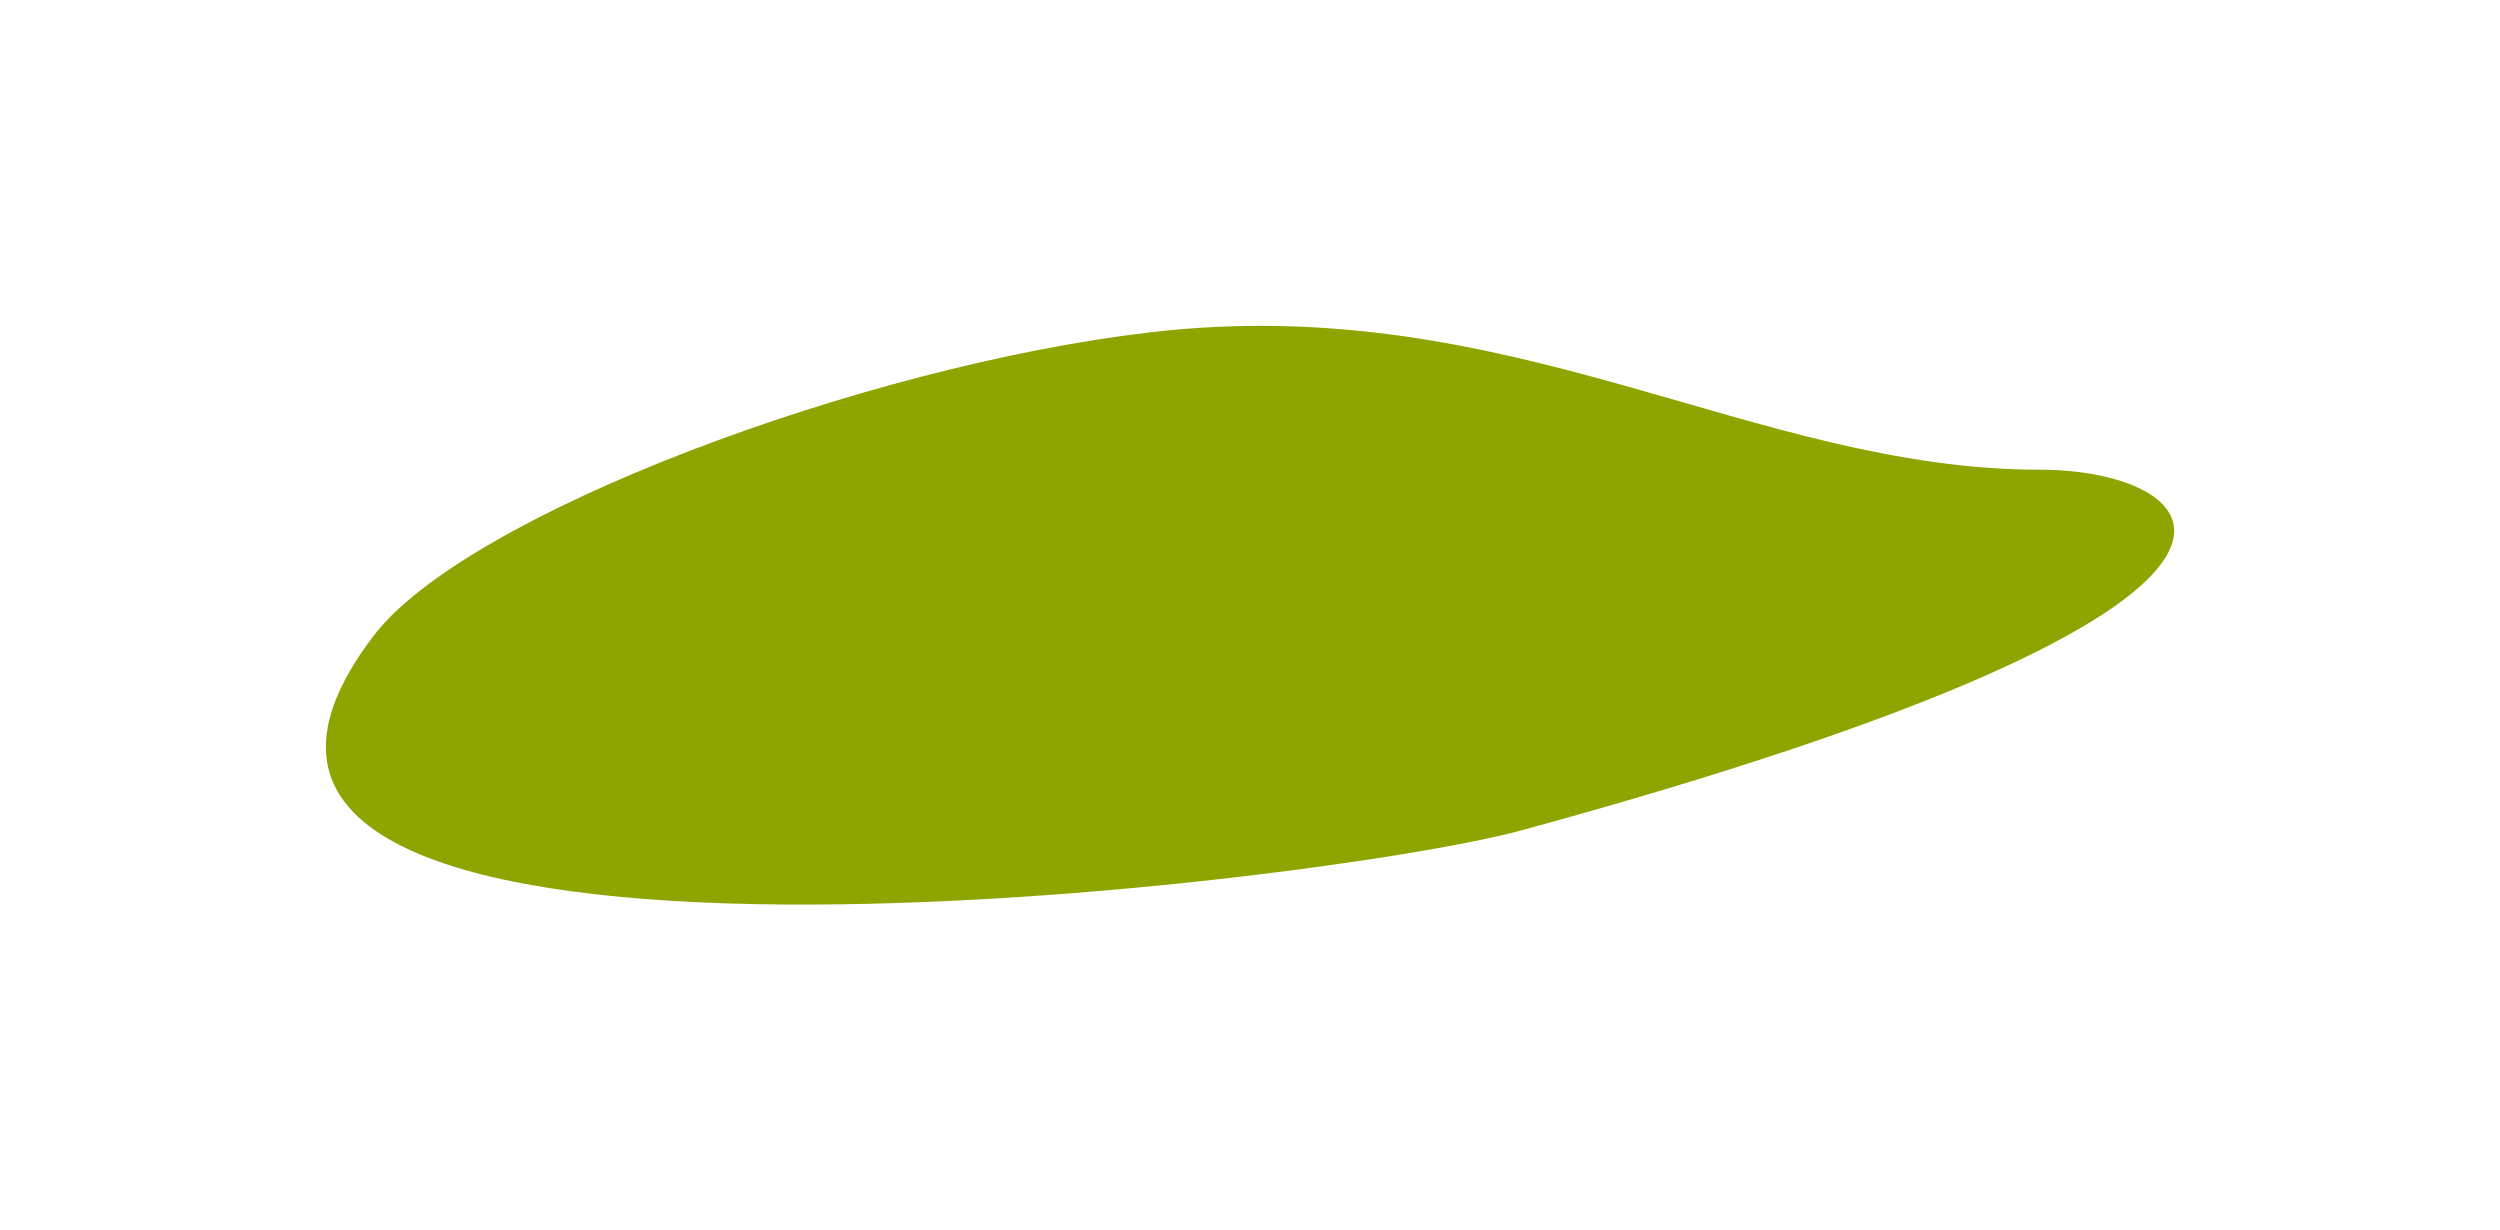
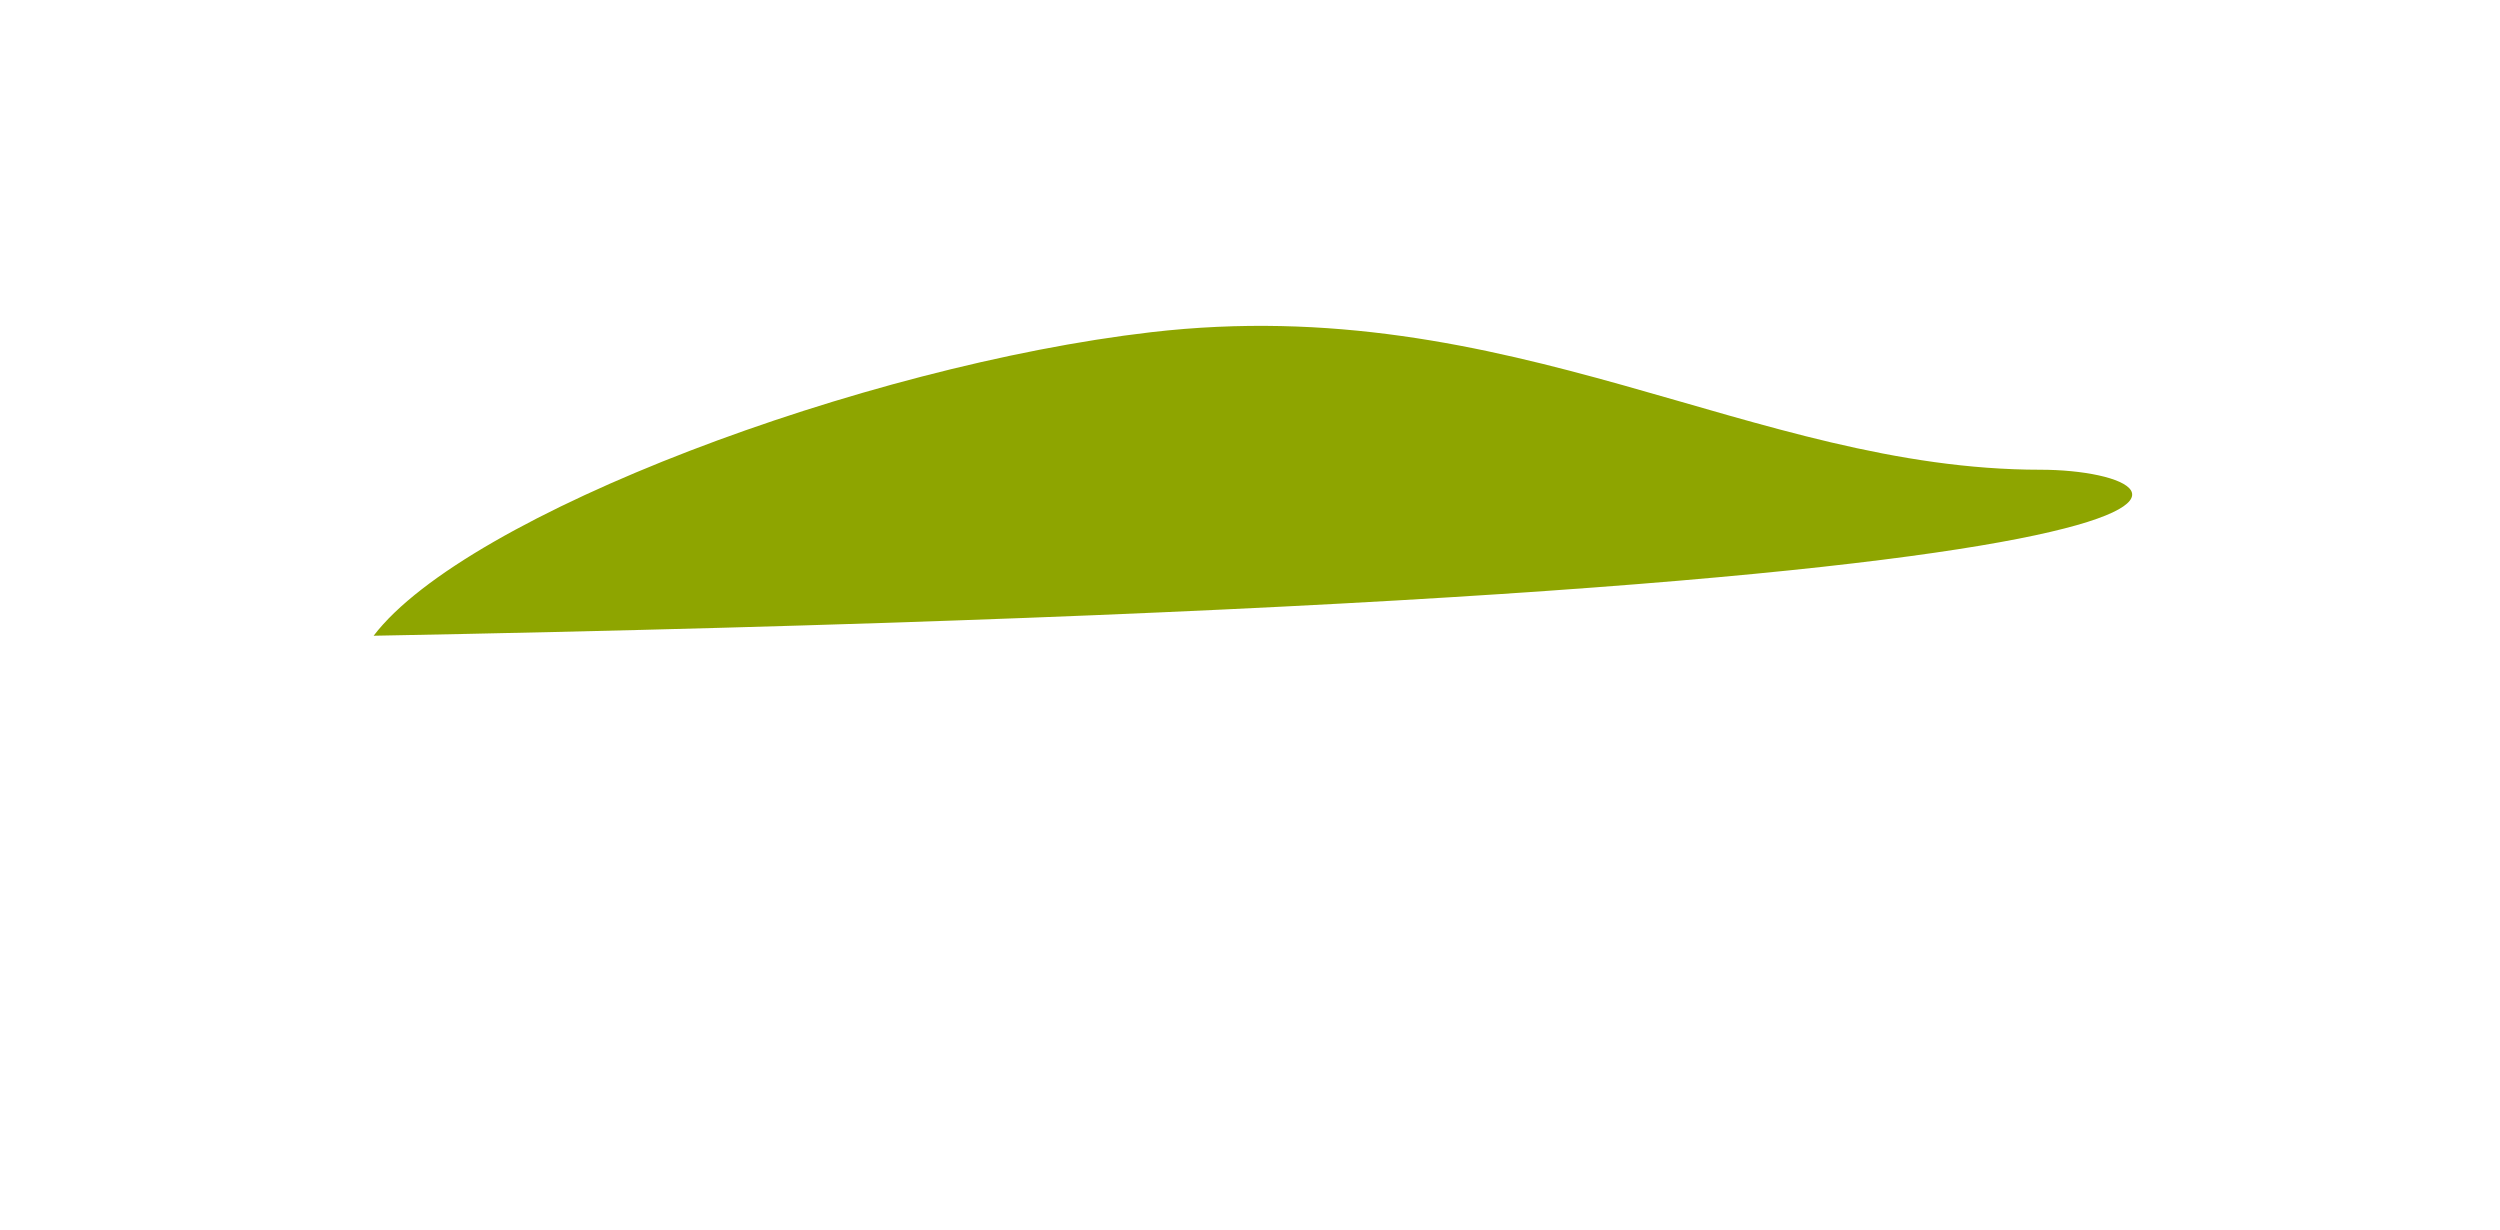
<svg xmlns="http://www.w3.org/2000/svg" width="959" height="472" viewBox="0 0 959 472" fill="none">
  <g filter="url(#filter0_f)">
-     <path d="M441.521 127.438C331.553 140.219 178.842 197.275 143.324 243.869C26.364 397.3 504.47 340.148 583.906 318.452C909.253 229.59 846.498 180.19 782.746 180.19C672.335 180.19 579.959 111.346 441.521 127.438Z" fill="#8EA500" />
+     <path d="M441.521 127.438C331.553 140.219 178.842 197.275 143.324 243.869C909.253 229.59 846.498 180.19 782.746 180.19C672.335 180.19 579.959 111.346 441.521 127.438Z" fill="#8EA500" />
  </g>
  <defs>
    <filter id="filter0_f" x="0" y="0" width="959" height="472" filterUnits="userSpaceOnUse" color-interpolation-filters="sRGB">
      <feFlood flood-opacity="0" result="BackgroundImageFix" />
      <feBlend mode="normal" in="SourceGraphic" in2="BackgroundImageFix" result="shape" />
      <feGaussianBlur stdDeviation="62.5" result="effect1_foregroundBlur" />
    </filter>
  </defs>
</svg>